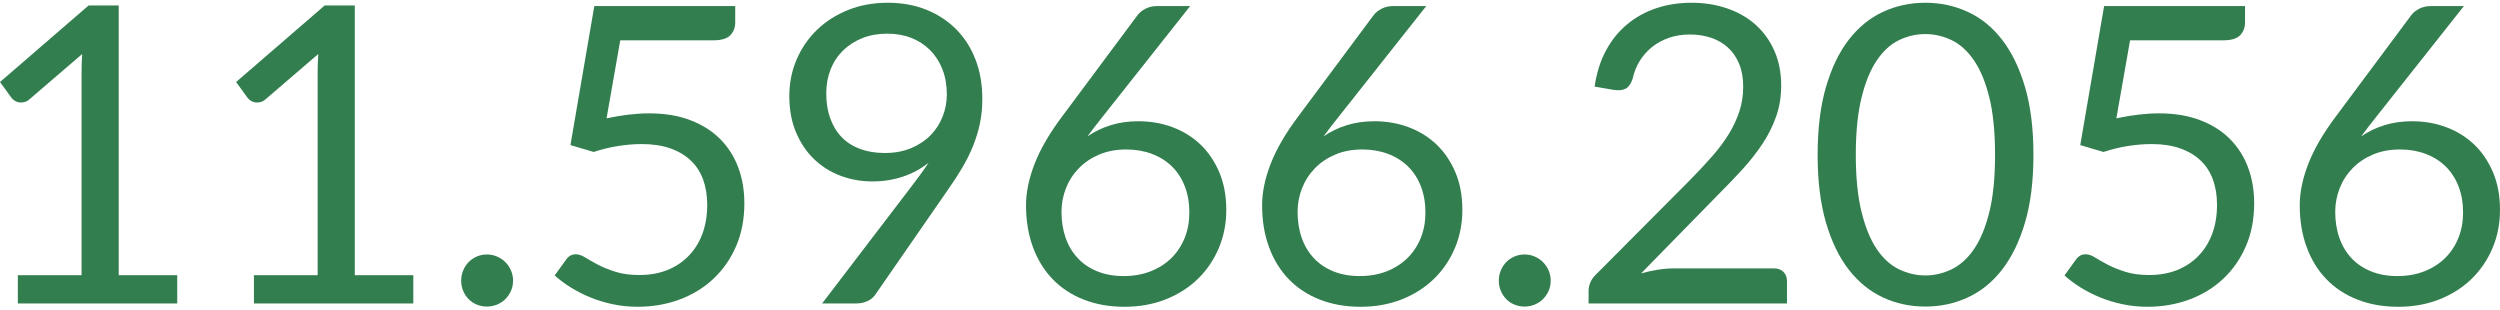
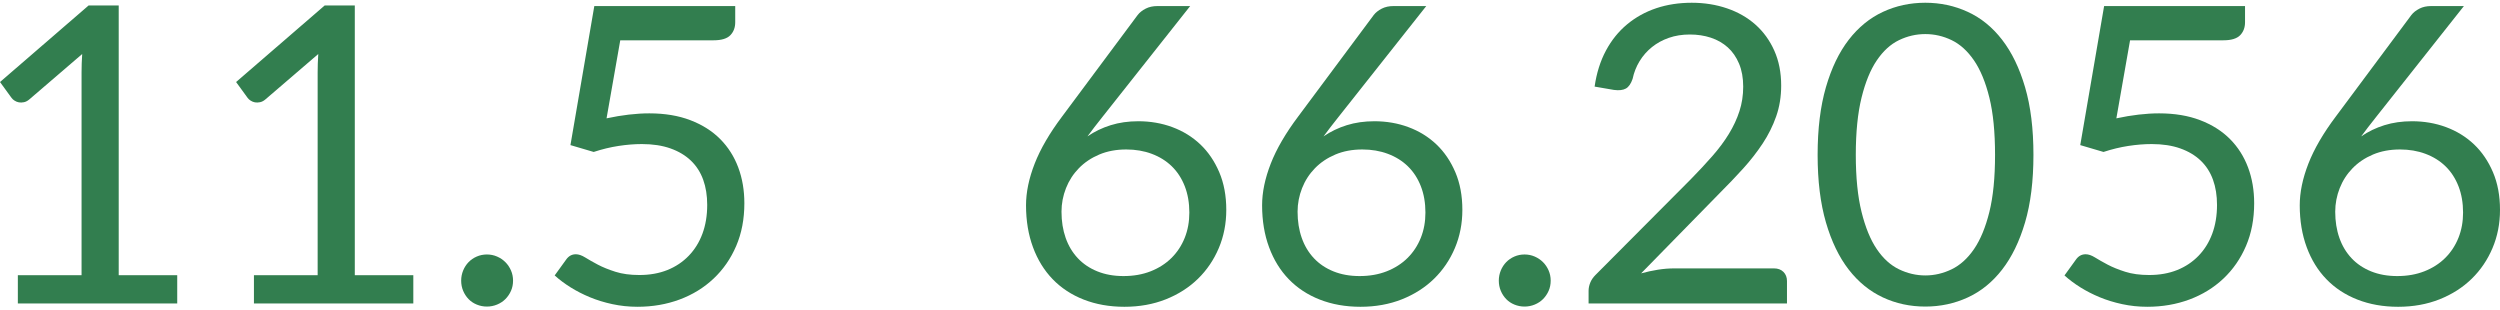
<svg xmlns="http://www.w3.org/2000/svg" xml:space="preserve" width="210px" height="26px" version="1.1" style="shape-rendering:geometricPrecision; text-rendering:geometricPrecision; image-rendering:optimizeQuality; fill-rule:evenodd; clip-rule:evenodd" viewBox="0 0 318673 38754">
  <defs>
    <style type="text/css">
   
    .fil0 {fill:#327E4F;fill-rule:nonzero}
   
  </style>
  </defs>
  <g id="Capa_x0020_1">
    <path class="fil0" d="M22591 34733l0 3598 -20316 0 0 -3598 8121 0 0 -25845c0,-776 27,-1561 80,-2354l-6746 5793c-229,194 -459,308 -688,353 -229,44 -441,52 -634,17 -194,-35 -371,-105 -538,-211 -168,-106 -300,-221 -388,-344l-1482 -2037 11296 -9761 3835 0 0 34389 7460 0z" />
    <path id="1" class="fil0" d="M52685 34733l0 3598 -20316 0 0 -3598 8121 0 0 -25845c0,-776 26,-1561 79,-2354l-6746 5793c-229,194 -458,308 -688,353 -229,44 -440,52 -634,17 -194,-35 -371,-105 -538,-211 -168,-106 -300,-221 -388,-344l-1482 -2037 11296 -9761 3836 0 0 34389 7460 0z" />
    <path id="2" class="fil0" d="M77318 14734c1976,-423 3792,-635 5450,-635 1975,0 3721,291 5237,873 1517,582 2787,1385 3801,2408 1014,1022 1781,2230 2301,3624 520,1393 776,2909 776,4550 0,2010 -344,3827 -1041,5449 -696,1622 -1657,3007 -2883,4162 -1225,1155 -2671,2046 -4329,2663 -1658,617 -3448,926 -5370,926 -1111,0 -2178,-115 -3201,-335 -1023,-221 -1975,-512 -2866,-882 -891,-370 -1719,-794 -2478,-1270 -758,-476 -1428,-979 -2010,-1507l1455 -2011c317,-458 732,-688 1243,-688 353,0 750,133 1190,406 441,273 979,582 1614,917 635,335 1384,635 2240,908 855,273 1869,414 3051,414 1322,0 2513,-211 3571,-634 1058,-424 1966,-1032 2724,-1817 759,-785 1341,-1719 1746,-2813 406,-1093 609,-2319 609,-3677 0,-1181 -168,-2248 -511,-3200 -344,-953 -865,-1764 -1561,-2434 -697,-670 -1570,-1191 -2610,-1561 -1041,-370 -2258,-556 -3651,-556 -952,0 -1940,80 -2971,239 -1032,158 -2090,414 -3166,767l-2963 -873 3042 -17724 17962 0 0 2064c0,670 -203,1216 -617,1648 -414,432 -1129,653 -2134,653l-11904 0 -1746 9946z" />
-     <path id="3" class="fil0" d="M105322 11560c0,1199 176,2266 520,3210 344,943 838,1746 1481,2398 644,653 1429,1146 2355,1481 926,336 1957,503 3103,503 1270,0 2399,-212 3378,-626 979,-415 1799,-961 2469,-1649 670,-688 1181,-1482 1534,-2381 353,-899 529,-1834 529,-2804 0,-1182 -185,-2257 -564,-3218 -380,-962 -908,-1773 -1579,-2443 -670,-670 -1464,-1190 -2389,-1552 -926,-361 -1949,-538 -3060,-538 -1164,0 -2222,186 -3175,565 -952,379 -1772,908 -2460,1578 -687,670 -1216,1473 -1587,2407 -370,935 -555,1958 -555,3069zm11004 11666c388,-512 750,-997 1085,-1455 335,-459 652,-917 952,-1376 -970,776 -2063,1367 -3280,1772 -1217,406 -2504,609 -3862,609 -1429,0 -2778,-238 -4056,-714 -1279,-476 -2408,-1182 -3378,-2108 -969,-926 -1737,-2063 -2310,-3412 -573,-1349 -864,-2893 -864,-4638 0,-1658 309,-3210 926,-4656 617,-1446 1481,-2707 2592,-3783 1111,-1075 2434,-1922 3968,-2539 1535,-618 3219,-926 5053,-926 1816,0 3465,300 4946,899 1482,600 2752,1437 3810,2513 1058,1076 1878,2364 2451,3862 573,1499 856,3157 856,4974 0,1093 -97,2125 -300,3103 -203,979 -494,1940 -873,2884 -379,944 -847,1878 -1393,2804 -547,926 -1165,1878 -1852,2848l-9232 13332c-229,336 -556,600 -979,803 -423,203 -908,309 -1455,309l-4338 0 11533 -15105z" />
    <path id="4" class="fil0" d="M143219 34839c1270,0 2425,-203 3457,-609 1031,-406 1913,-970 2645,-1693 731,-723 1296,-1578 1693,-2566 396,-987 590,-2063 590,-3227 0,-1234 -194,-2354 -581,-3351 -388,-996 -935,-1842 -1649,-2539 -715,-697 -1570,-1226 -2558,-1596 -987,-371 -2072,-556 -3253,-556 -1270,0 -2417,212 -3439,644 -1023,432 -1887,1014 -2601,1746 -715,732 -1261,1578 -1641,2539 -379,962 -573,1967 -573,3007 0,1217 177,2328 529,3333 353,1005 873,1870 1552,2593 679,723 1508,1278 2487,1675 979,397 2090,600 3342,600zm-2751 -20211c-336,424 -653,829 -962,1226 -308,397 -608,794 -890,1182 899,-617 1887,-1094 2963,-1429 1076,-335 2248,-503 3518,-503 1534,0 2980,247 4338,750 1358,503 2549,1235 3563,2196 1014,961 1816,2143 2416,3544 599,1402 899,3007 899,4806 0,1746 -317,3368 -952,4868 -635,1499 -1517,2804 -2654,3914 -1138,1111 -2505,1985 -4100,2620 -1597,634 -3360,952 -5282,952 -1905,0 -3633,-309 -5185,-917 -1552,-609 -2866,-1473 -3951,-2593 -1084,-1119 -1922,-2477 -2513,-4074 -590,-1596 -890,-3377 -890,-5352 0,-1658 370,-3430 1102,-5308 732,-1878 1896,-3880 3501,-6014l9629 -12935c246,-318 590,-591 1023,-812 431,-220 925,-326 1490,-326l4179 0 -11242 14205z" />
    <path id="5" class="fil0" d="M173312 34839c1270,0 2425,-203 3457,-609 1032,-406 1913,-970 2645,-1693 732,-723 1296,-1578 1693,-2566 397,-987 591,-2063 591,-3227 0,-1234 -194,-2354 -582,-3351 -388,-996 -935,-1842 -1649,-2539 -714,-697 -1569,-1226 -2557,-1596 -988,-371 -2072,-556 -3254,-556 -1270,0 -2416,212 -3439,644 -1023,432 -1887,1014 -2601,1746 -714,732 -1261,1578 -1640,2539 -379,962 -574,1967 -574,3007 0,1217 177,2328 530,3333 352,1005 873,1870 1552,2593 678,723 1507,1278 2486,1675 979,397 2090,600 3342,600zm-2751 -20211c-335,424 -652,829 -961,1226 -309,397 -609,794 -891,1182 900,-617 1887,-1094 2963,-1429 1076,-335 2248,-503 3518,-503 1535,0 2981,247 4338,750 1358,503 2549,1235 3563,2196 1014,961 1816,2143 2416,3544 600,1402 899,3007 899,4806 0,1746 -317,3368 -952,4868 -635,1499 -1516,2804 -2654,3914 -1137,1111 -2504,1985 -4100,2620 -1596,634 -3360,952 -5282,952 -1905,0 -3633,-309 -5185,-917 -1552,-609 -2866,-1473 -3950,-2593 -1085,-1119 -1923,-2477 -2513,-4074 -591,-1596 -891,-3377 -891,-5352 0,-1658 370,-3430 1102,-5308 732,-1878 1896,-3880 3501,-6014l9629 -12935c247,-318 591,-591 1023,-812 432,-220 926,-326 1490,-326l4180 0 -11243 14205z" />
    <path id="6" class="fil0" d="M226119 33860c511,0 917,150 1216,450 300,299 450,687 450,1163l0 2858 -25289 0 0 -1614c0,-335 70,-679 211,-1032 142,-352 362,-679 662,-979l12142 -12195c1005,-1022 1922,-2010 2751,-2953 829,-944 1534,-1888 2116,-2840 582,-952 1032,-1922 1349,-2901 318,-978 477,-2019 477,-3130 0,-1111 -177,-2090 -530,-2928 -352,-837 -829,-1525 -1437,-2072 -608,-546 -1331,-961 -2160,-1234 -829,-274 -1720,-406 -2672,-406 -970,0 -1861,141 -2672,423 -811,282 -1525,671 -2151,1173 -627,503 -1155,1102 -1579,1790 -423,688 -723,1446 -899,2275 -212,617 -494,1023 -855,1226 -362,203 -874,264 -1526,176l-2460 -423c247,-1729 732,-3263 1446,-4594 714,-1332 1614,-2443 2698,-3342 1085,-899 2319,-1587 3713,-2055 1393,-467 2901,-696 4523,-696 1605,0 3104,238 4497,714 1393,476 2601,1164 3624,2072 1023,908 1826,2019 2407,3324 582,1305 874,2787 874,4445 0,1410 -212,2715 -635,3923 -424,1209 -997,2364 -1720,3457 -723,1093 -1552,2161 -2495,3201 -944,1040 -1949,2090 -3007,3148l-10000 10211c706,-194 1420,-353 2143,-467 723,-115 1420,-168 2090,-168l12698 0z" />
    <path id="7" class="fil0" d="M259201 19390c0,3315 -353,6181 -1067,8606 -714,2425 -1693,4435 -2928,6023 -1234,1587 -2689,2769 -4373,3544 -1684,777 -3492,1164 -5414,1164 -1940,0 -3739,-387 -5405,-1164 -1667,-775 -3122,-1957 -4356,-3544 -1235,-1588 -2205,-3598 -2910,-6023 -705,-2425 -1058,-5291 -1058,-8606 0,-3315 353,-6190 1058,-8624 705,-2434 1675,-4453 2910,-6049 1234,-1596 2689,-2777 4356,-3553 1666,-776 3465,-1164 5405,-1164 1922,0 3730,388 5414,1164 1684,776 3139,1957 4373,3553 1235,1596 2214,3615 2928,6049 714,2434 1067,5309 1067,8624zm-4894 0c0,-2892 -238,-5326 -723,-7292 -485,-1967 -1137,-3545 -1957,-4744 -821,-1199 -1773,-2064 -2849,-2584 -1075,-520 -2195,-776 -3359,-776 -1164,0 -2284,256 -3360,776 -1075,520 -2019,1385 -2830,2584 -811,1199 -1455,2777 -1940,4744 -485,1966 -732,4400 -732,7292 0,2892 247,5317 732,7274 485,1958 1129,3537 1940,4736 811,1199 1755,2054 2830,2575 1076,520 2196,785 3360,785 1164,0 2284,-265 3359,-785 1076,-521 2028,-1376 2849,-2575 820,-1199 1472,-2778 1957,-4736 485,-1957 723,-4382 723,-7274z" />
    <path id="8" class="fil0" d="M269772 14734c1975,-423 3792,-635 5449,-635 1976,0 3722,291 5238,873 1517,582 2787,1385 3801,2408 1014,1022 1781,2230 2301,3624 520,1393 776,2909 776,4550 0,2010 -344,3827 -1041,5449 -696,1622 -1657,3007 -2883,4162 -1226,1155 -2672,2046 -4330,2663 -1657,617 -3447,926 -5369,926 -1112,0 -2178,-115 -3201,-335 -1023,-221 -1976,-512 -2866,-882 -891,-370 -1719,-794 -2478,-1270 -758,-476 -1428,-979 -2010,-1507l1454 -2011c318,-458 732,-688 1244,-688 353,0 749,133 1190,406 441,273 979,582 1614,917 635,335 1384,635 2240,908 855,273 1869,414 3050,414 1323,0 2514,-211 3572,-634 1058,-424 1966,-1032 2724,-1817 759,-785 1341,-1719 1746,-2813 406,-1093 609,-2319 609,-3677 0,-1181 -168,-2248 -512,-3200 -344,-953 -864,-1764 -1560,-2434 -697,-670 -1570,-1191 -2610,-1561 -1041,-370 -2258,-556 -3651,-556 -952,0 -1940,80 -2972,239 -1031,158 -2089,414 -3165,767l-2963 -873 3042 -17724 17962 0 0 2064c0,670 -203,1216 -617,1648 -415,432 -1129,653 -2134,653l-11904 0 -1746 9946z" />
    <path id="9" class="fil0" d="M305579 34839c1270,0 2425,-203 3457,-609 1032,-406 1913,-970 2645,-1693 732,-723 1296,-1578 1693,-2566 397,-987 591,-2063 591,-3227 0,-1234 -194,-2354 -582,-3351 -388,-996 -935,-1842 -1649,-2539 -714,-697 -1569,-1226 -2557,-1596 -988,-371 -2072,-556 -3254,-556 -1269,0 -2416,212 -3439,644 -1023,432 -1887,1014 -2601,1746 -714,732 -1261,1578 -1640,2539 -379,962 -574,1967 -574,3007 0,1217 177,2328 530,3333 352,1005 873,1870 1552,2593 679,723 1508,1278 2486,1675 979,397 2090,600 3342,600zm-2751 -20211c-335,424 -652,829 -961,1226 -309,397 -608,794 -891,1182 900,-617 1887,-1094 2963,-1429 1076,-335 2248,-503 3518,-503 1535,0 2981,247 4339,750 1357,503 2548,1235 3562,2196 1014,961 1816,2143 2416,3544 600,1402 899,3007 899,4806 0,1746 -317,3368 -952,4868 -635,1499 -1516,2804 -2654,3914 -1137,1111 -2504,1985 -4100,2620 -1596,634 -3360,952 -5282,952 -1905,0 -3633,-309 -5185,-917 -1552,-609 -2866,-1473 -3950,-2593 -1085,-1119 -1923,-2477 -2513,-4074 -591,-1596 -891,-3377 -891,-5352 0,-1658 370,-3430 1102,-5308 732,-1878 1896,-3880 3501,-6014l9629 -12935c247,-318 591,-591 1023,-812 432,-220 926,-326 1490,-326l4180 0 -11243 14205z" />
    <path id="10" class="fil0" d="M58785 35421c0,-459 88,-891 255,-1296 168,-406 398,-759 688,-1059 291,-299 635,-538 1041,-714 406,-176 837,-265 1296,-265 458,0 891,89 1296,265 406,176 759,415 1058,714 300,300 538,653 715,1059 176,405 264,837 264,1296 0,476 -88,908 -264,1305 -177,396 -415,749 -715,1049 -299,300 -652,529 -1058,697 -405,167 -838,255 -1296,255 -459,0 -890,-88 -1296,-255 -406,-168 -750,-397 -1041,-697 -290,-300 -520,-653 -688,-1049 -167,-397 -255,-829 -255,-1305z" />
    <path id="11" class="fil0" d="M191052 35421c0,-459 88,-891 255,-1296 168,-406 398,-759 688,-1059 291,-299 635,-538 1041,-714 406,-176 837,-265 1296,-265 458,0 891,89 1296,265 406,176 759,415 1058,714 300,300 538,653 715,1059 176,405 264,837 264,1296 0,476 -88,908 -264,1305 -177,396 -415,749 -715,1049 -299,300 -652,529 -1058,697 -405,167 -838,255 -1296,255 -459,0 -890,-88 -1296,-255 -406,-168 -750,-397 -1041,-697 -290,-300 -520,-653 -688,-1049 -167,-397 -255,-829 -255,-1305z" />
  </g>
</svg>